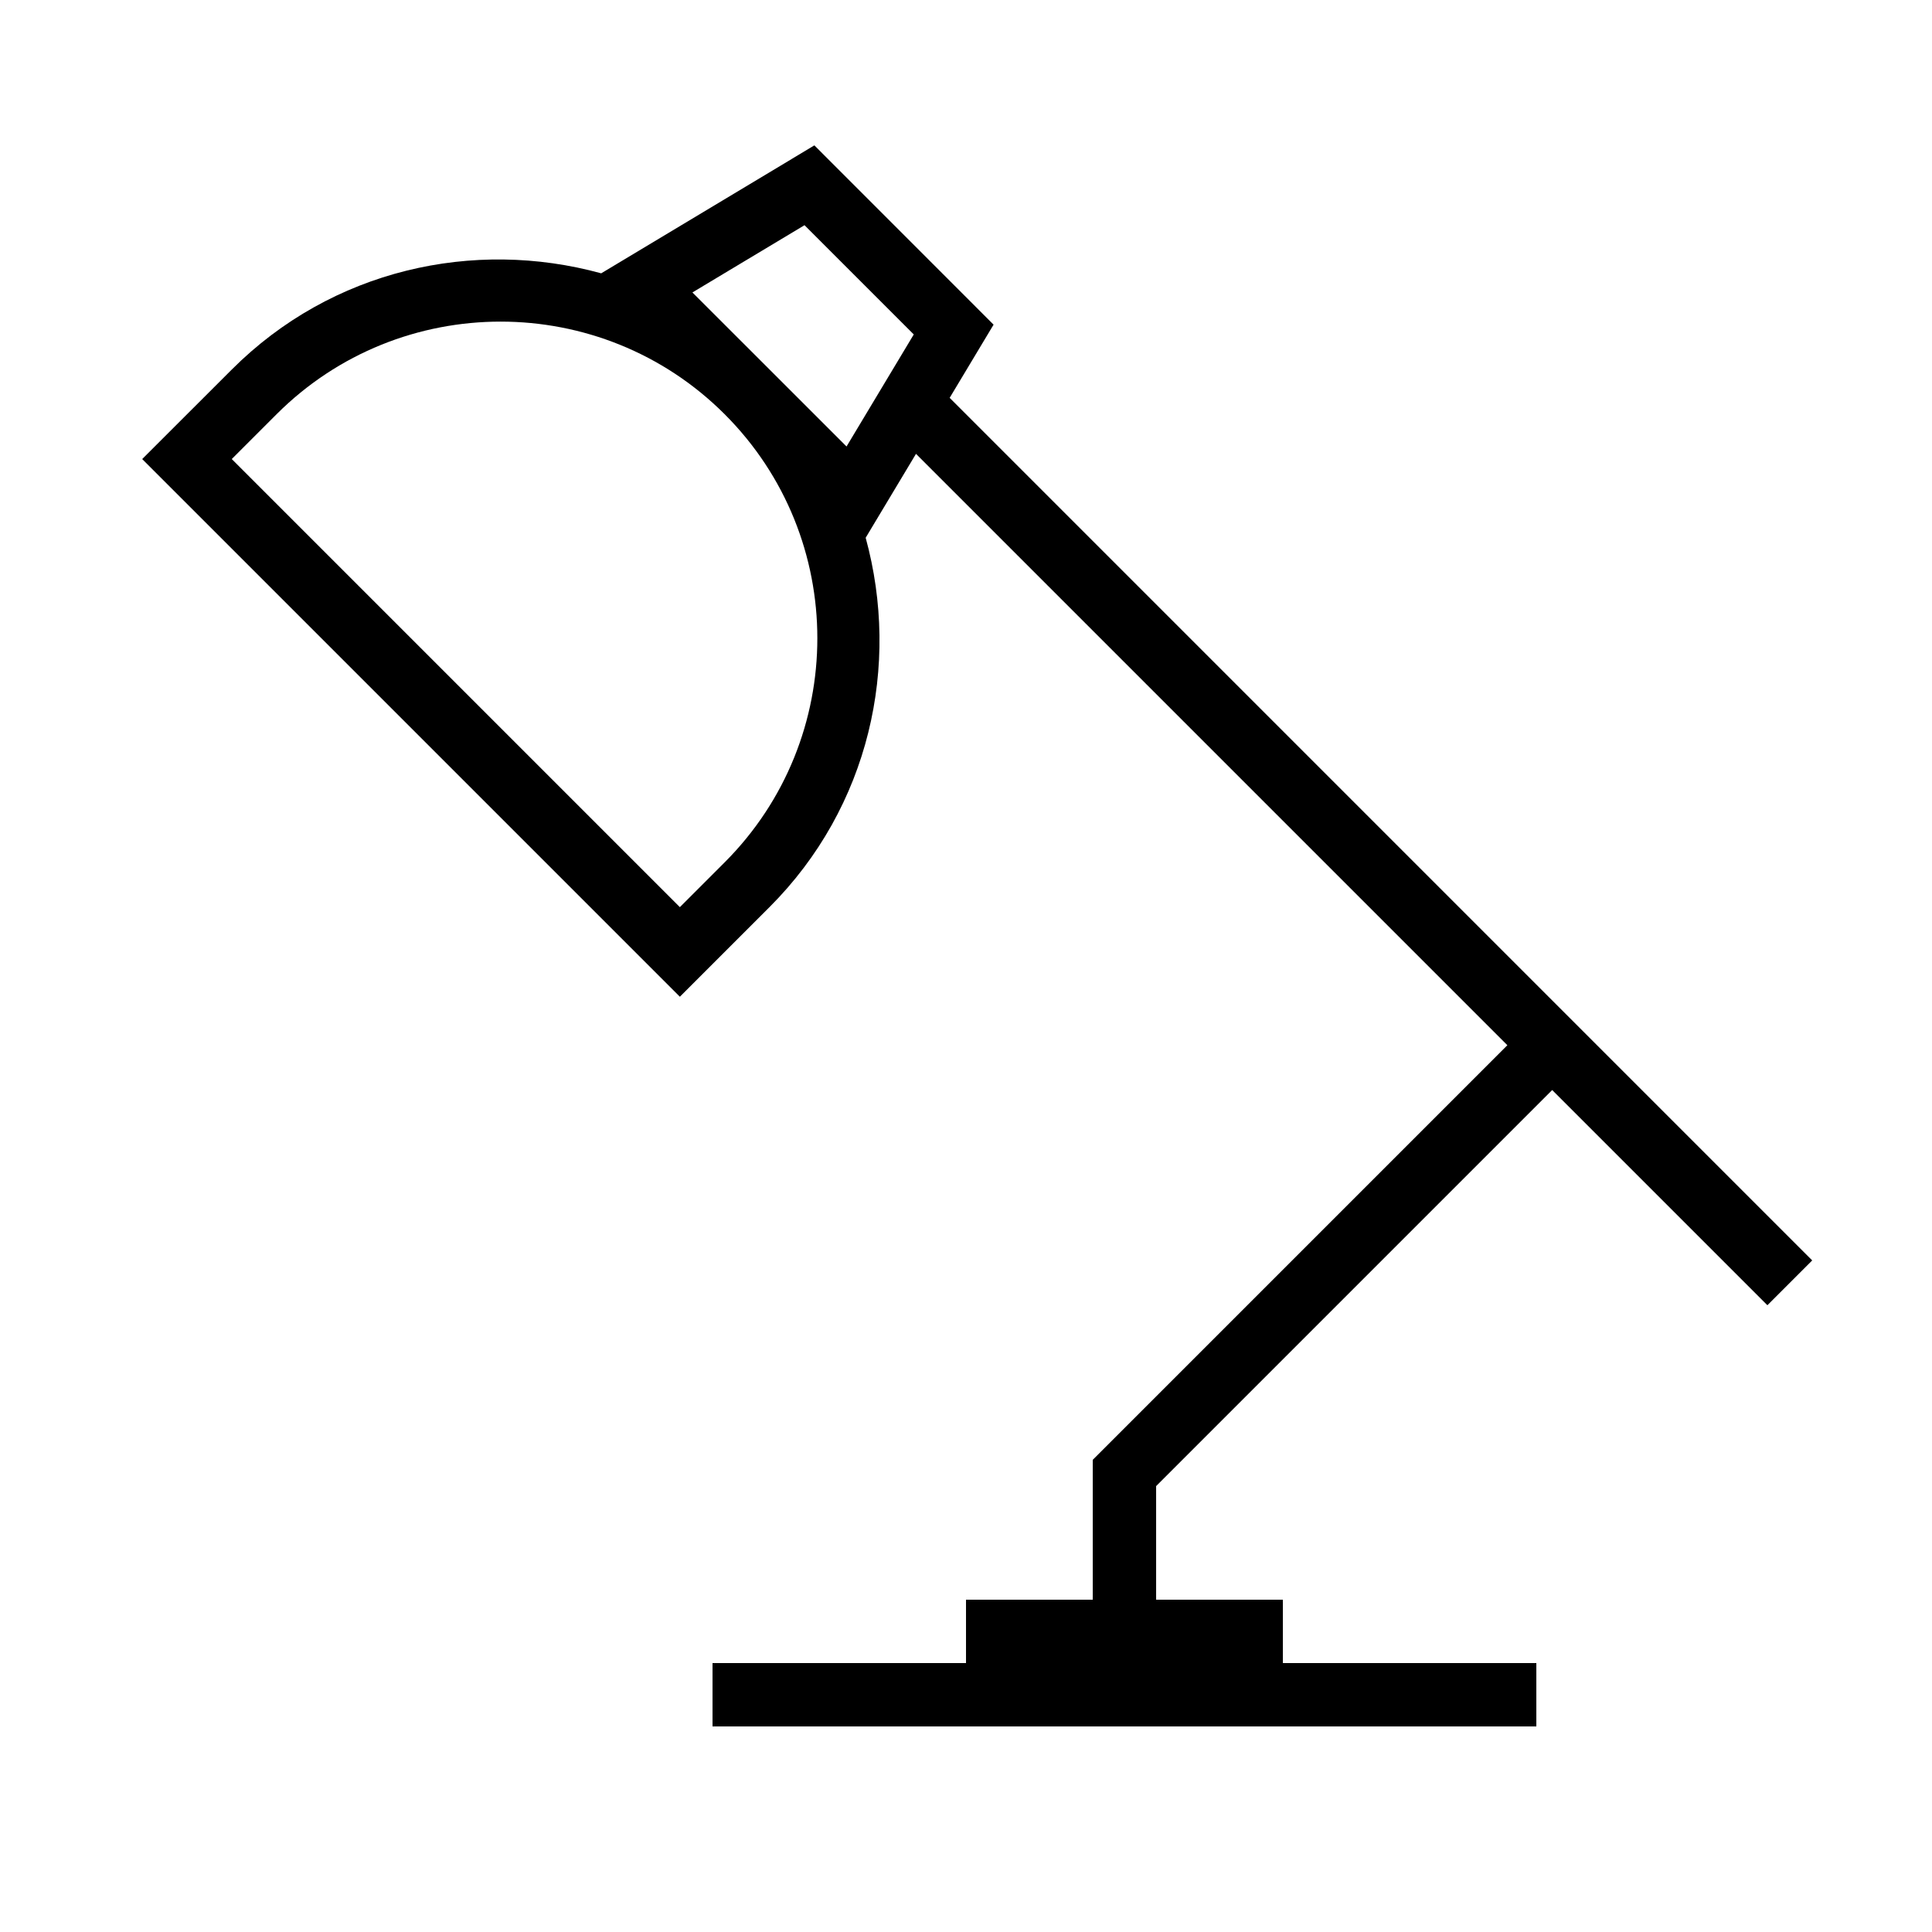
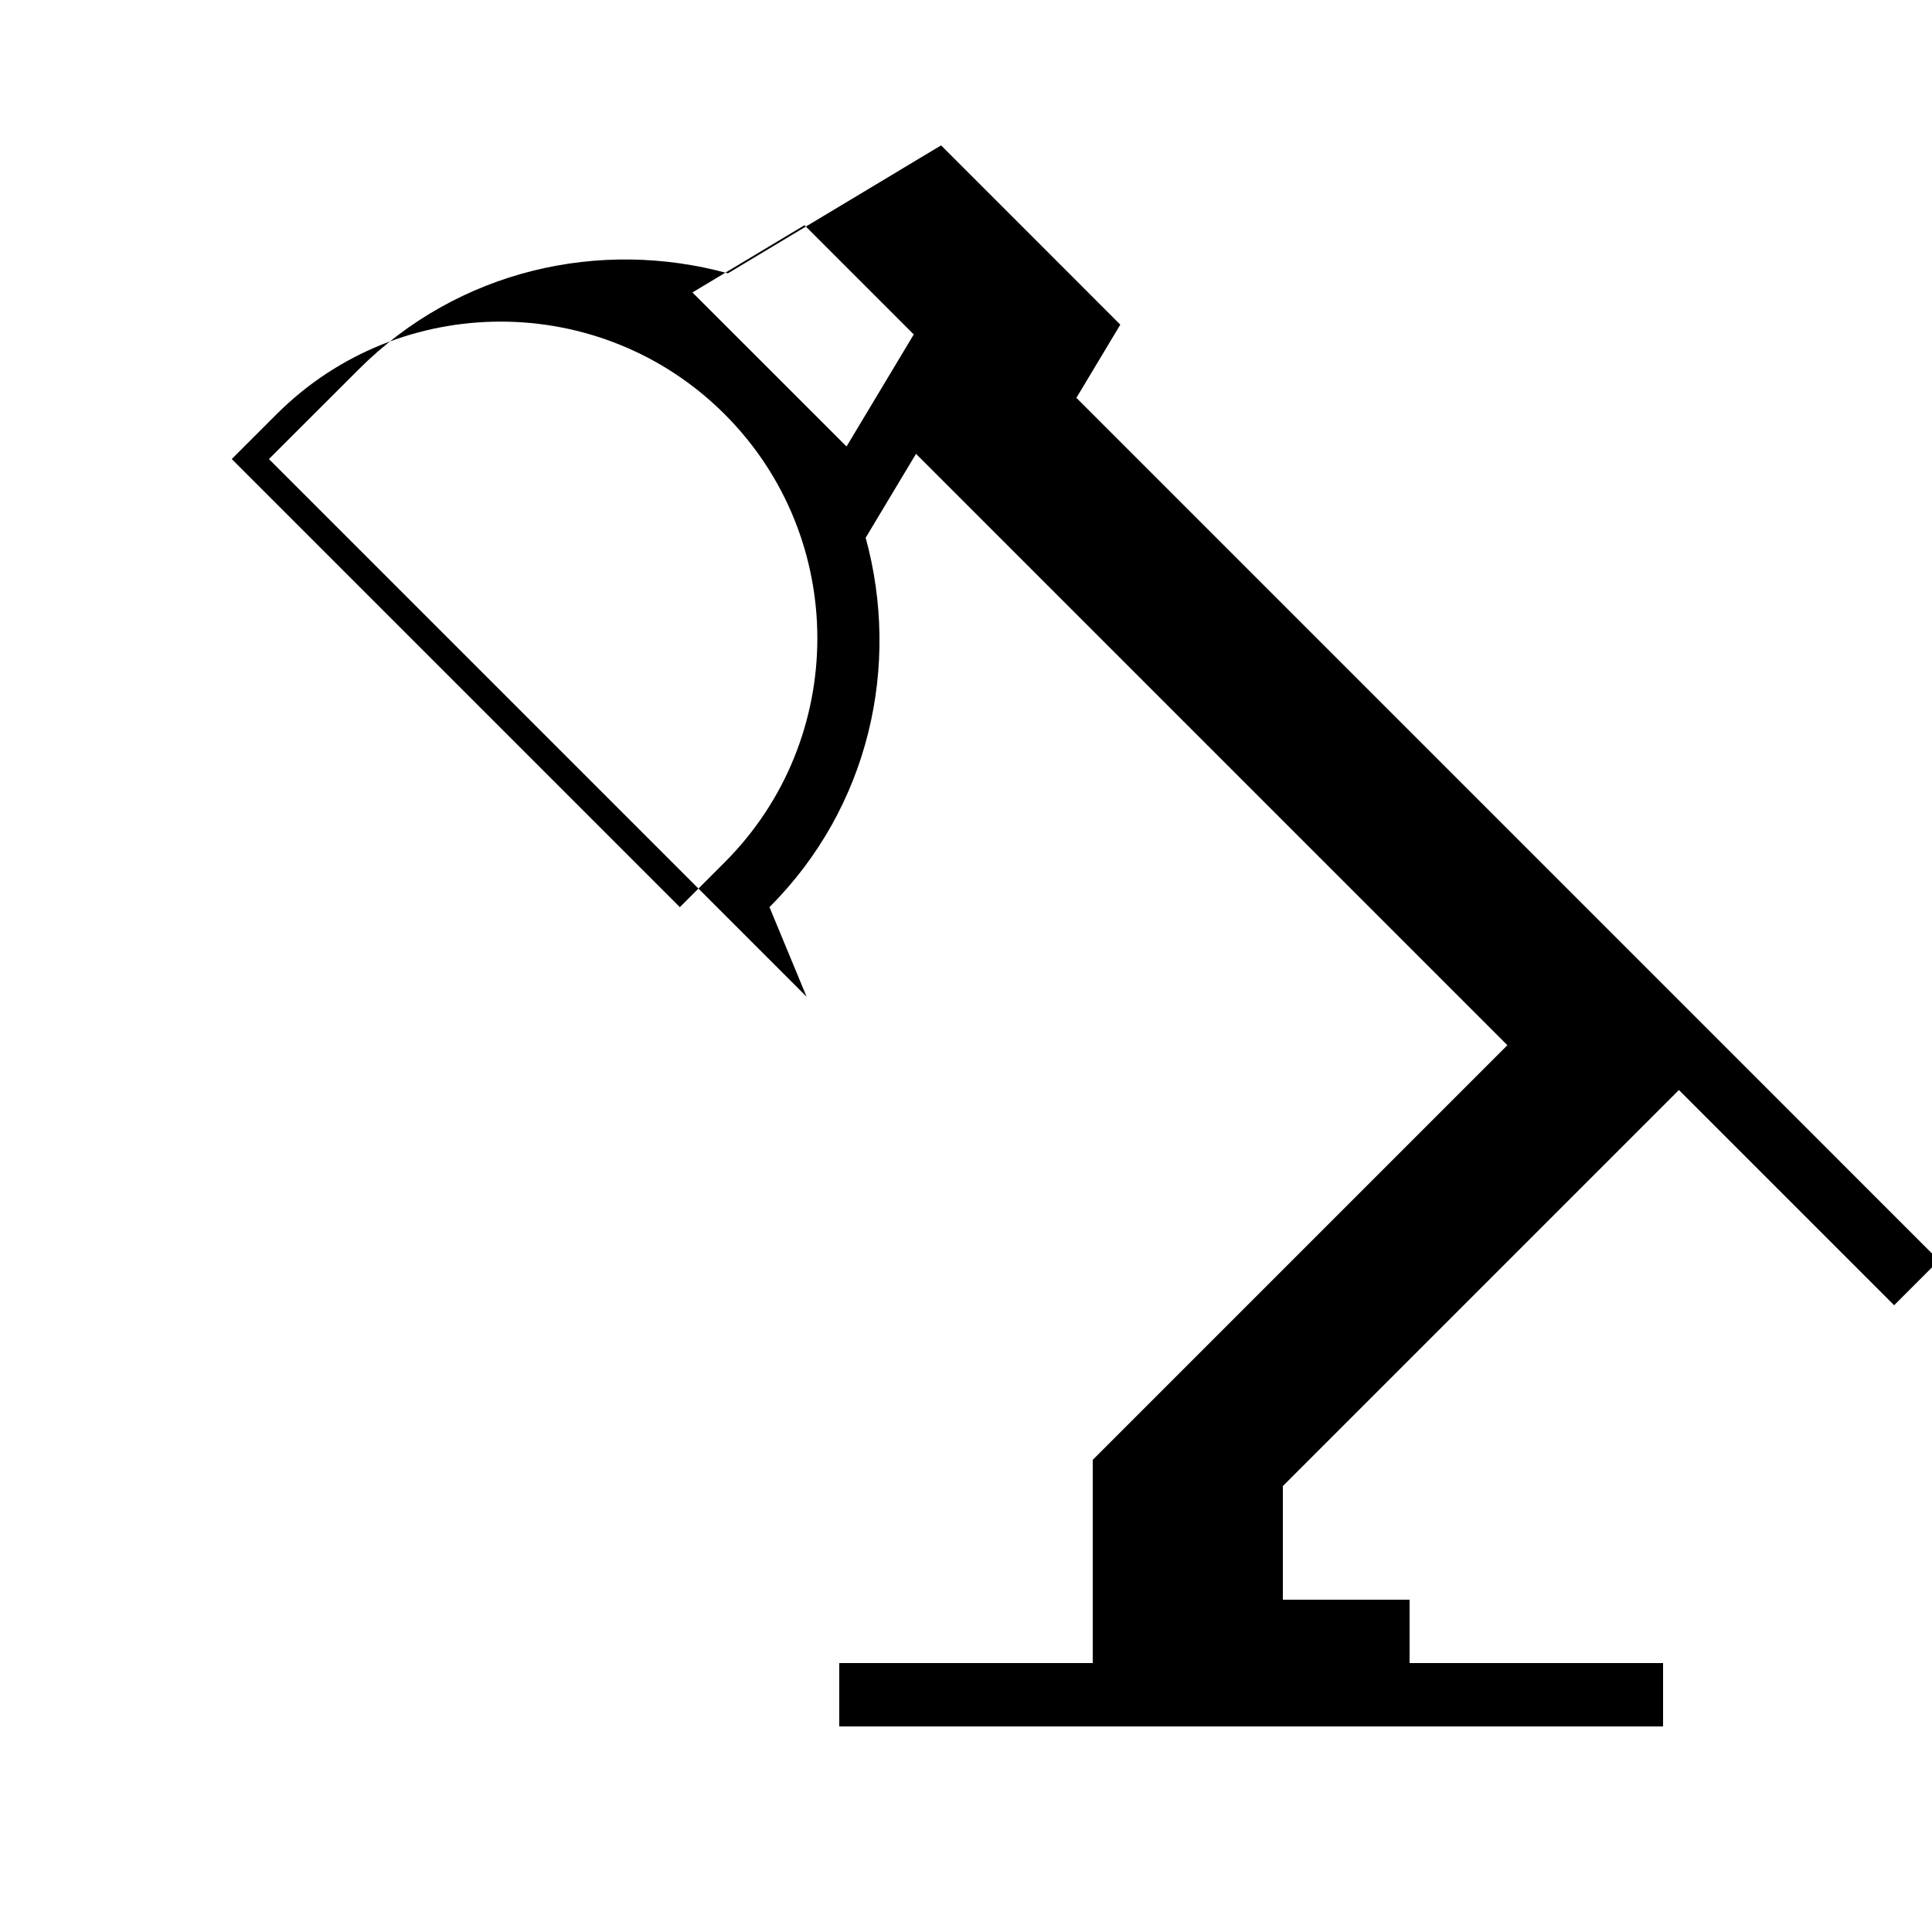
<svg xmlns="http://www.w3.org/2000/svg" fill="#000000" width="800px" height="800px" version="1.1" viewBox="144 144 512 512">
-   <path d="m347.92 384.4c26.551-26.551 34.746-64.102 25.492-97.891l13.336-22.234 156.72 156.72-109.88 109.88v37.062h-33.586v16.793h-67.176v16.793h218.32v-16.793h-67.176v-16.793h-33.586v-30.109l104.96-104.96 57.031 57.031 11.875-11.875-228.58-228.59 11.637-19.398-47.492-47.508-56.492 33.906c-33.773-9.27-71.34-1.059-97.891 25.492l-23.75 23.73 142.49 142.49zm9.285-180.72 28.953 28.953-17.816 29.691-40.844-40.824zm-139.91 50.098c32.73-32.73 86.016-32.73 118.75 0 32.746 32.73 32.746 86 0 118.75l-11.875 11.875-118.75-118.75z" />
+   <path d="m347.92 384.4c26.551-26.551 34.746-64.102 25.492-97.891l13.336-22.234 156.72 156.72-109.88 109.88v37.062v16.793h-67.176v16.793h218.32v-16.793h-67.176v-16.793h-33.586v-30.109l104.96-104.96 57.031 57.031 11.875-11.875-228.58-228.59 11.637-19.398-47.492-47.508-56.492 33.906c-33.773-9.27-71.34-1.059-97.891 25.492l-23.75 23.73 142.49 142.49zm9.285-180.72 28.953 28.953-17.816 29.691-40.844-40.824zm-139.91 50.098c32.73-32.73 86.016-32.73 118.75 0 32.746 32.73 32.746 86 0 118.75l-11.875 11.875-118.75-118.75z" />
</svg>